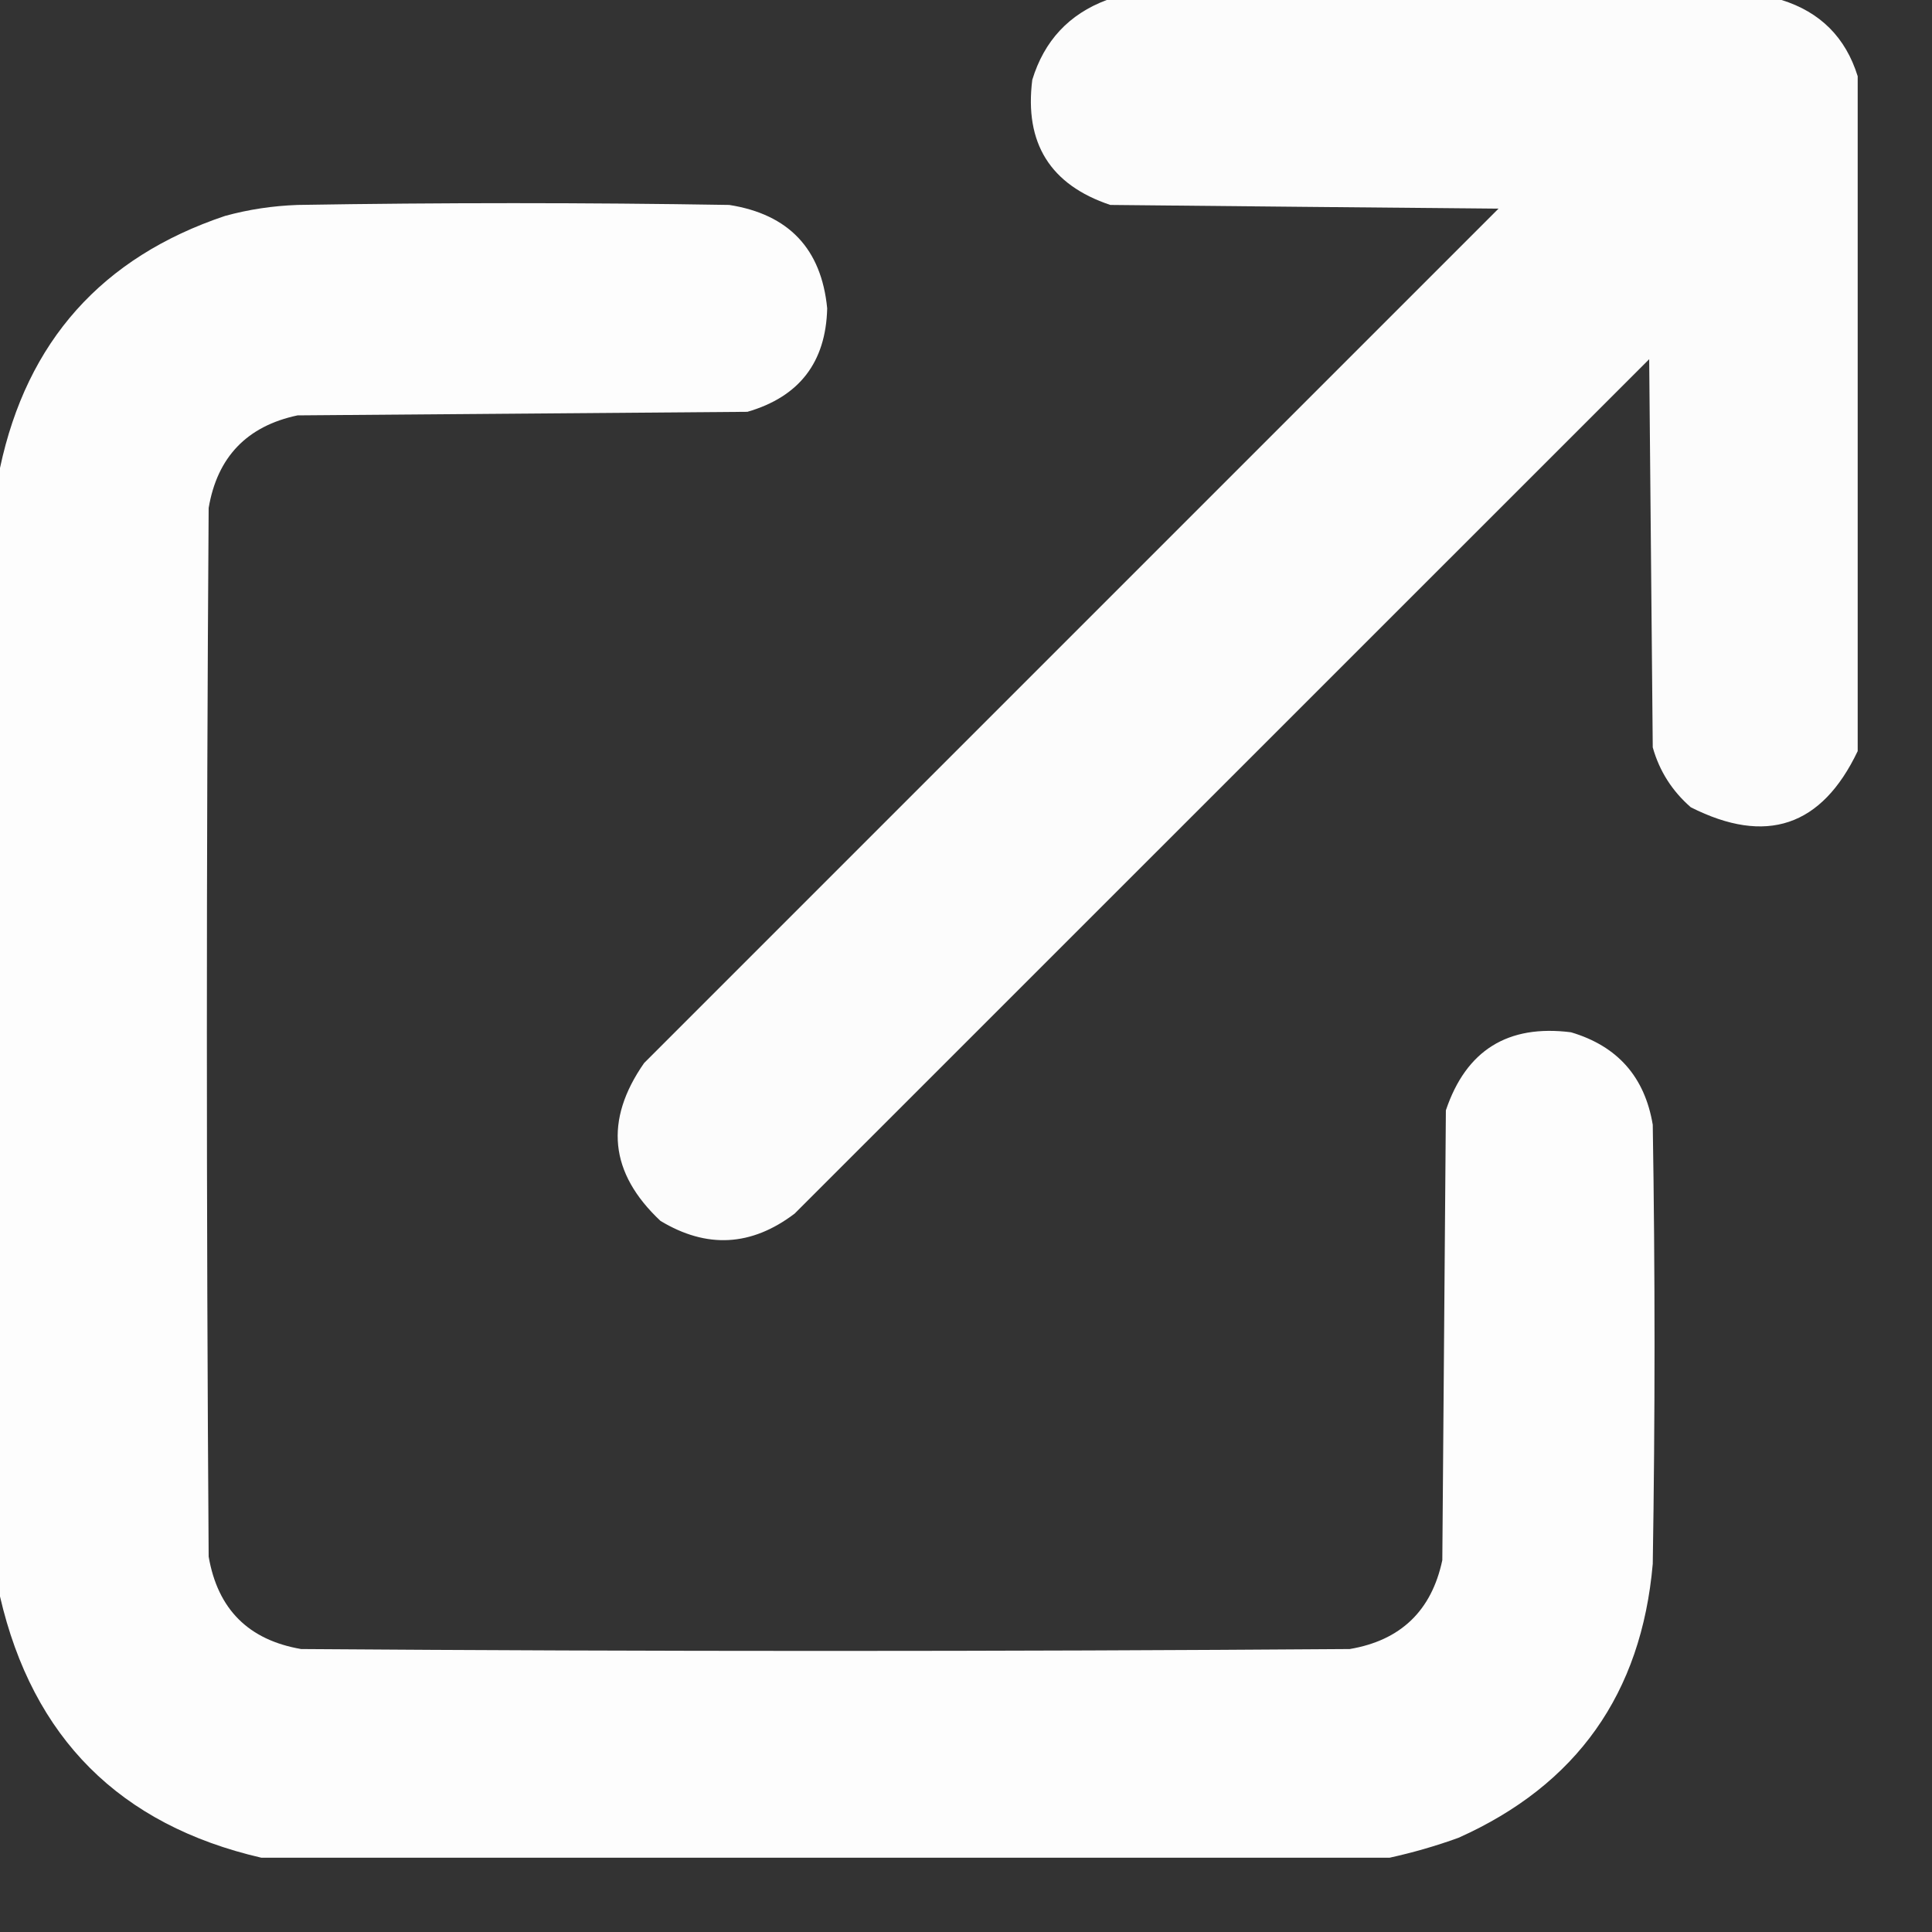
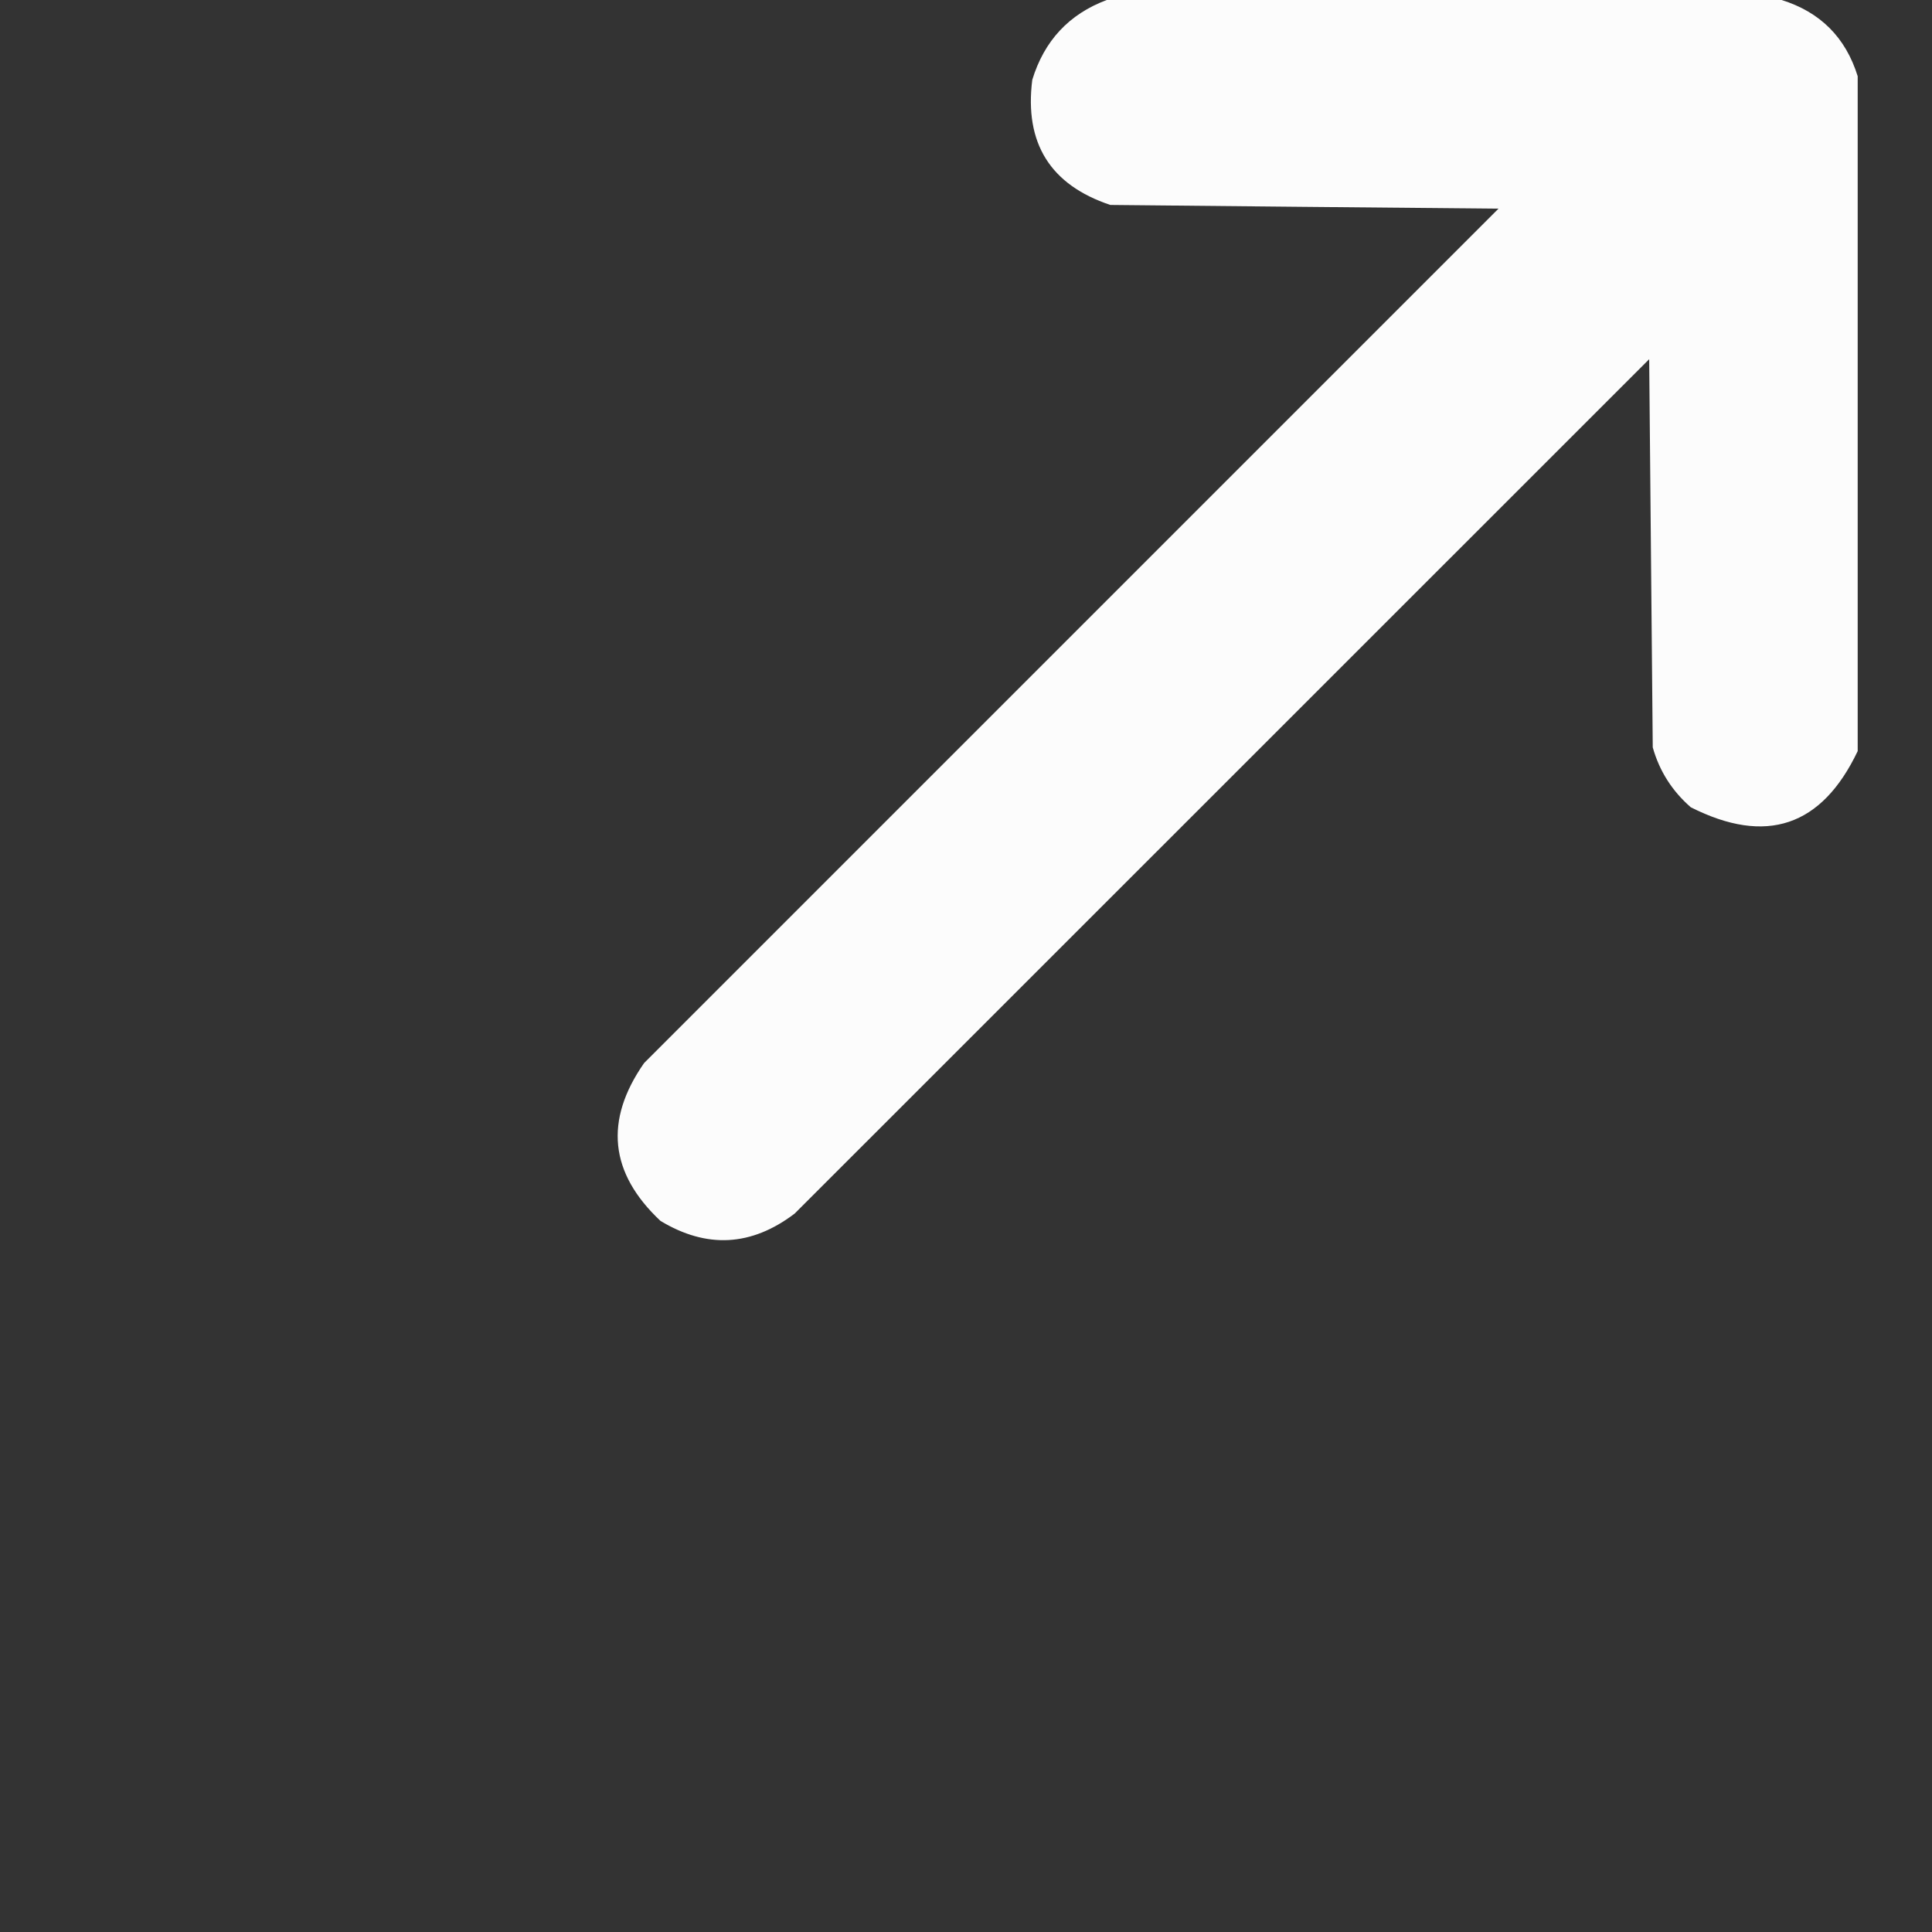
<svg xmlns="http://www.w3.org/2000/svg" width="13" height="13" viewBox="0 0 13 13" fill="none">
  <rect x="0" y="0" width="13" height="13" fill="#333333" stroke="none" />
  <path opacity="0.981" fill-rule="evenodd" clip-rule="evenodd" d="M7.447 0C8.96 0 10.474 0 11.988 0C12.248 0.081 12.419 0.252 12.5 0.513C12.5 2.026 12.5 3.54 12.5 5.054C12.258 5.562 11.884 5.688 11.377 5.432C11.252 5.323 11.166 5.189 11.121 5.029C11.113 4.159 11.105 3.288 11.097 2.417C9.18 4.333 7.264 6.25 5.347 8.166C5.056 8.387 4.755 8.403 4.444 8.215C4.101 7.893 4.065 7.539 4.334 7.153C6.25 5.237 8.167 3.32 10.083 1.404C9.213 1.396 8.342 1.388 7.471 1.379C7.067 1.244 6.892 0.963 6.946 0.537C7.026 0.275 7.193 0.095 7.447 0Z" fill="white" />
-   <path opacity="0.989" fill-rule="evenodd" clip-rule="evenodd" d="M9.351 12.5C6.82 12.5 4.289 12.5 1.758 12.5C0.806 12.28 0.22 11.694 0 10.742C0 8.211 0 5.68 0 3.149C0.181 2.297 0.686 1.731 1.514 1.453C1.674 1.409 1.836 1.385 2.002 1.379C2.97 1.363 3.939 1.363 4.907 1.379C5.307 1.442 5.527 1.674 5.566 2.075C5.557 2.438 5.378 2.67 5.029 2.771C4.02 2.779 3.011 2.787 2.002 2.795C1.662 2.867 1.462 3.075 1.404 3.418C1.388 5.77 1.388 8.122 1.404 10.474C1.465 10.828 1.672 11.035 2.026 11.096C4.378 11.113 6.73 11.113 9.082 11.096C9.425 11.038 9.633 10.838 9.705 10.498C9.713 9.489 9.721 8.48 9.729 7.471C9.865 7.067 10.146 6.892 10.571 6.946C10.884 7.039 11.067 7.246 11.121 7.568C11.137 8.553 11.137 9.538 11.121 10.523C11.045 11.395 10.61 12.01 9.814 12.366C9.66 12.422 9.505 12.466 9.351 12.5Z" fill="white" />
</svg>